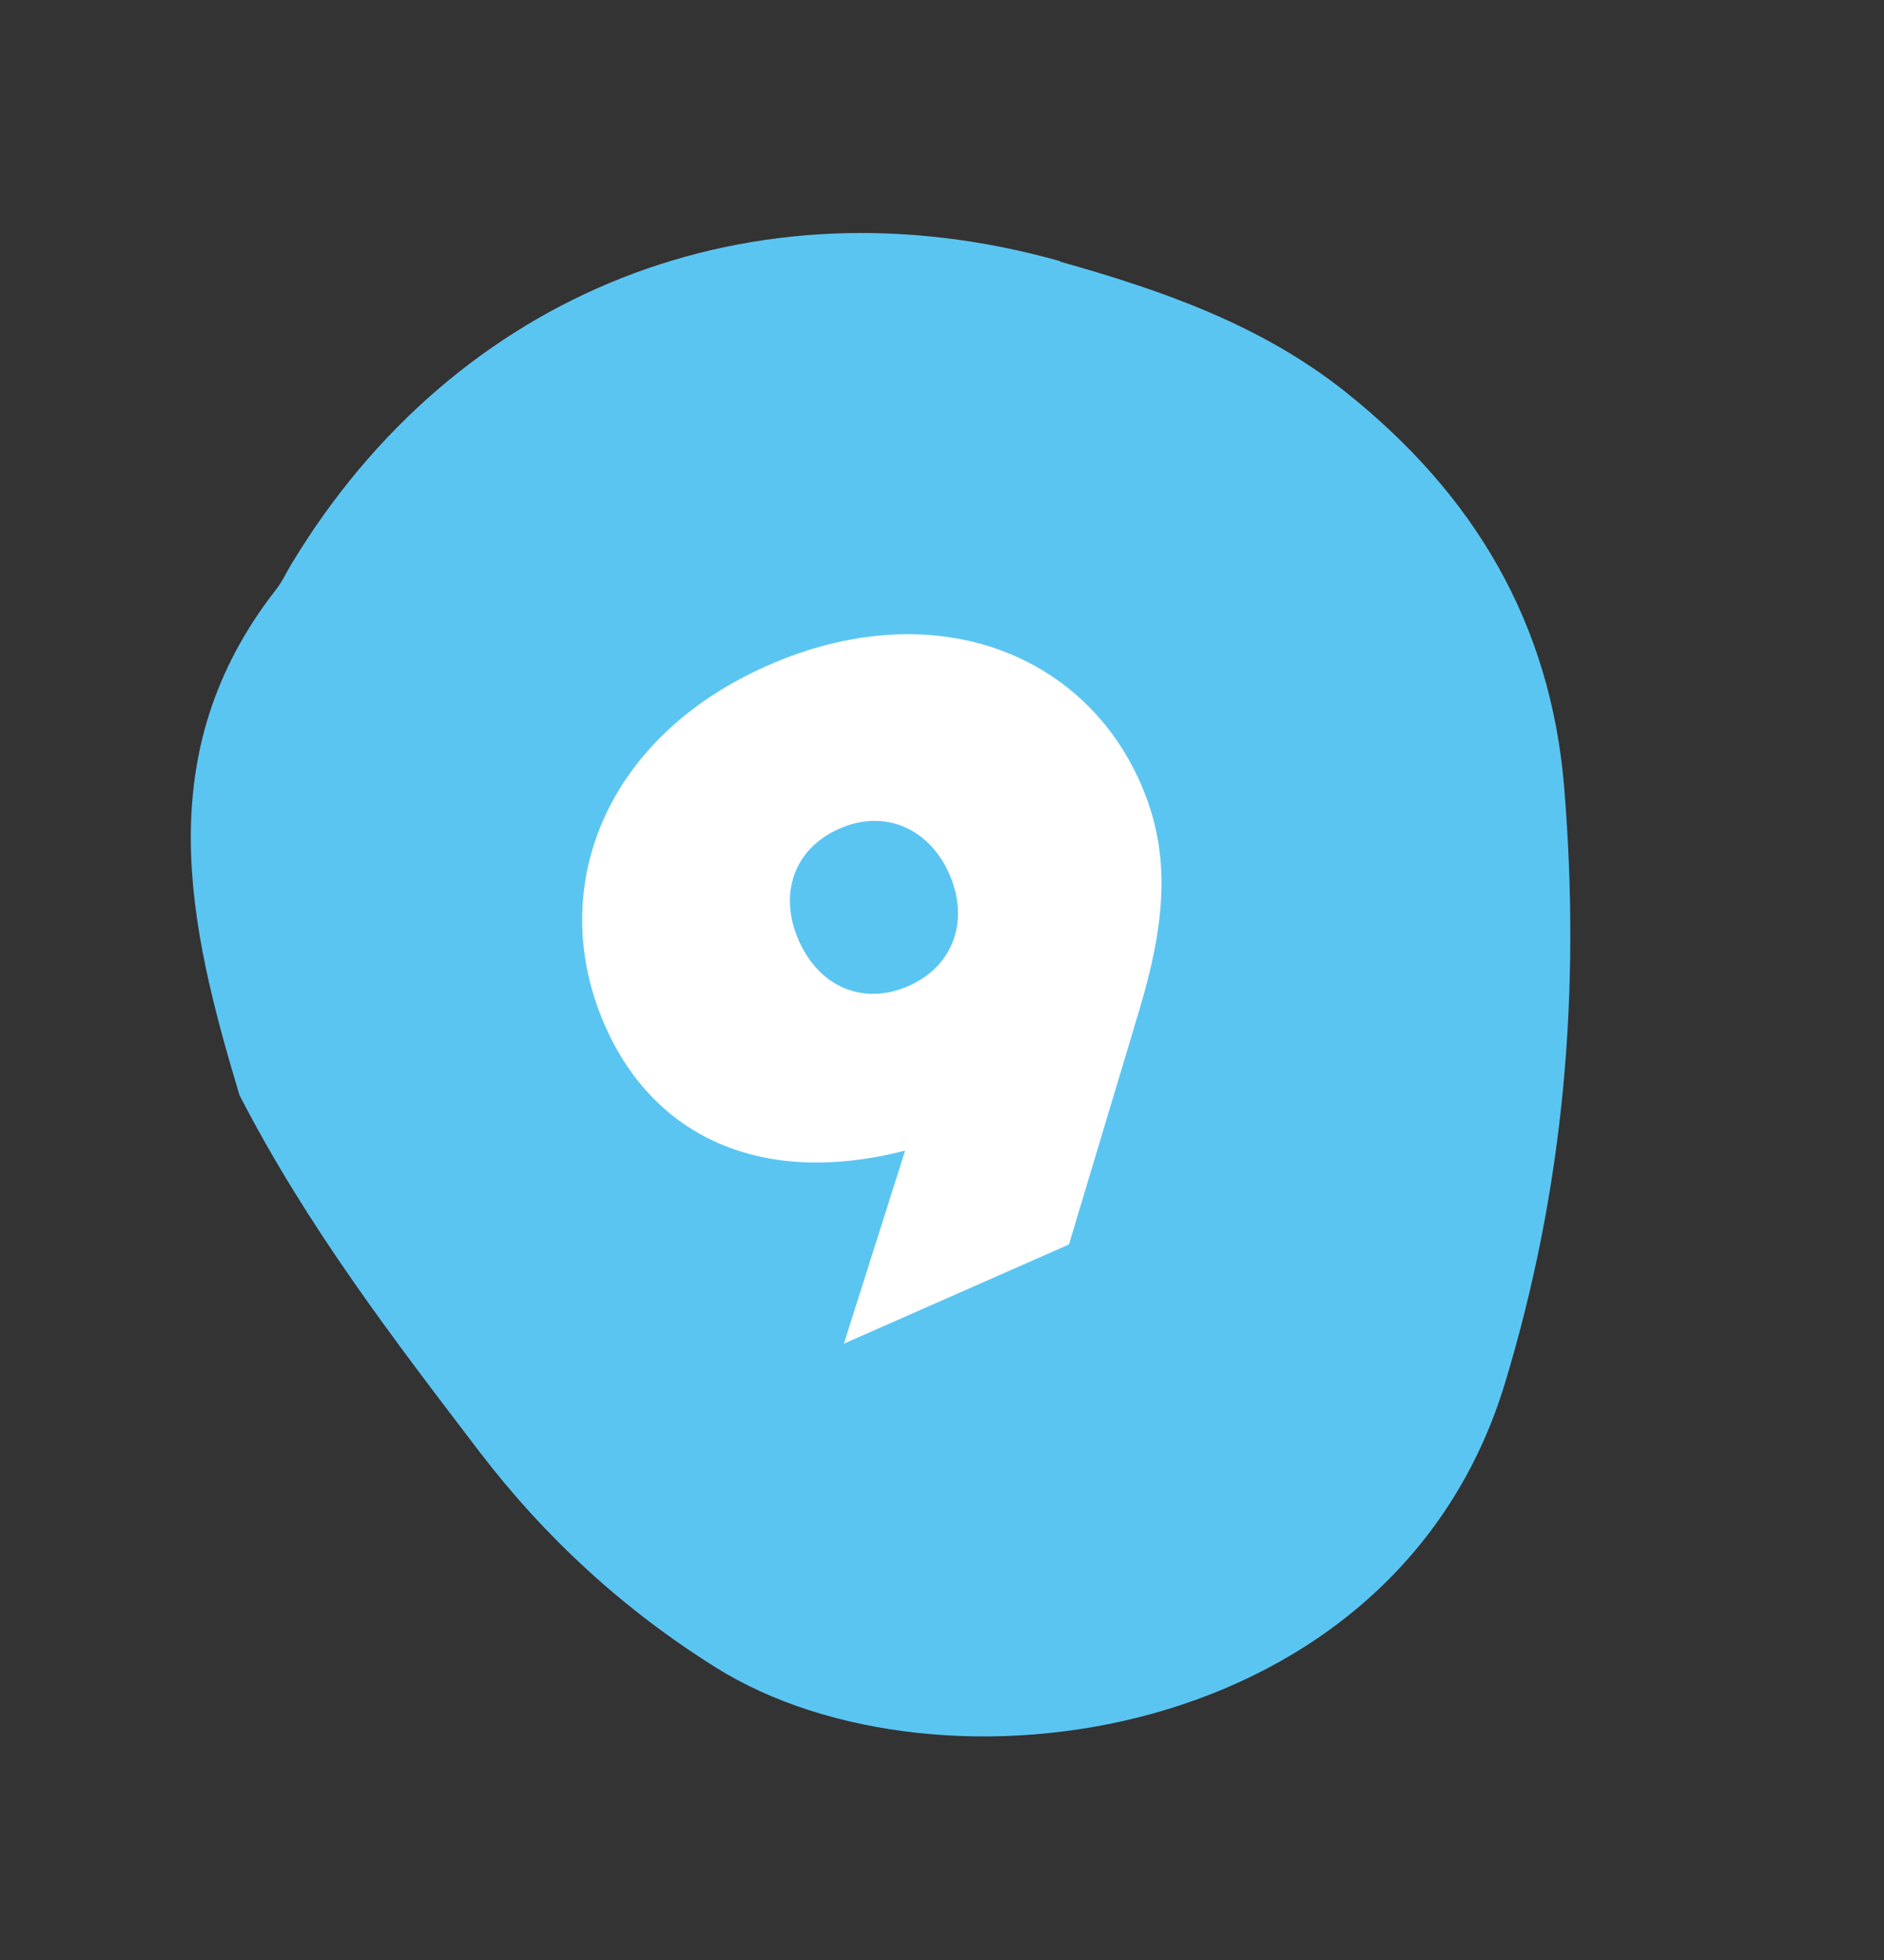
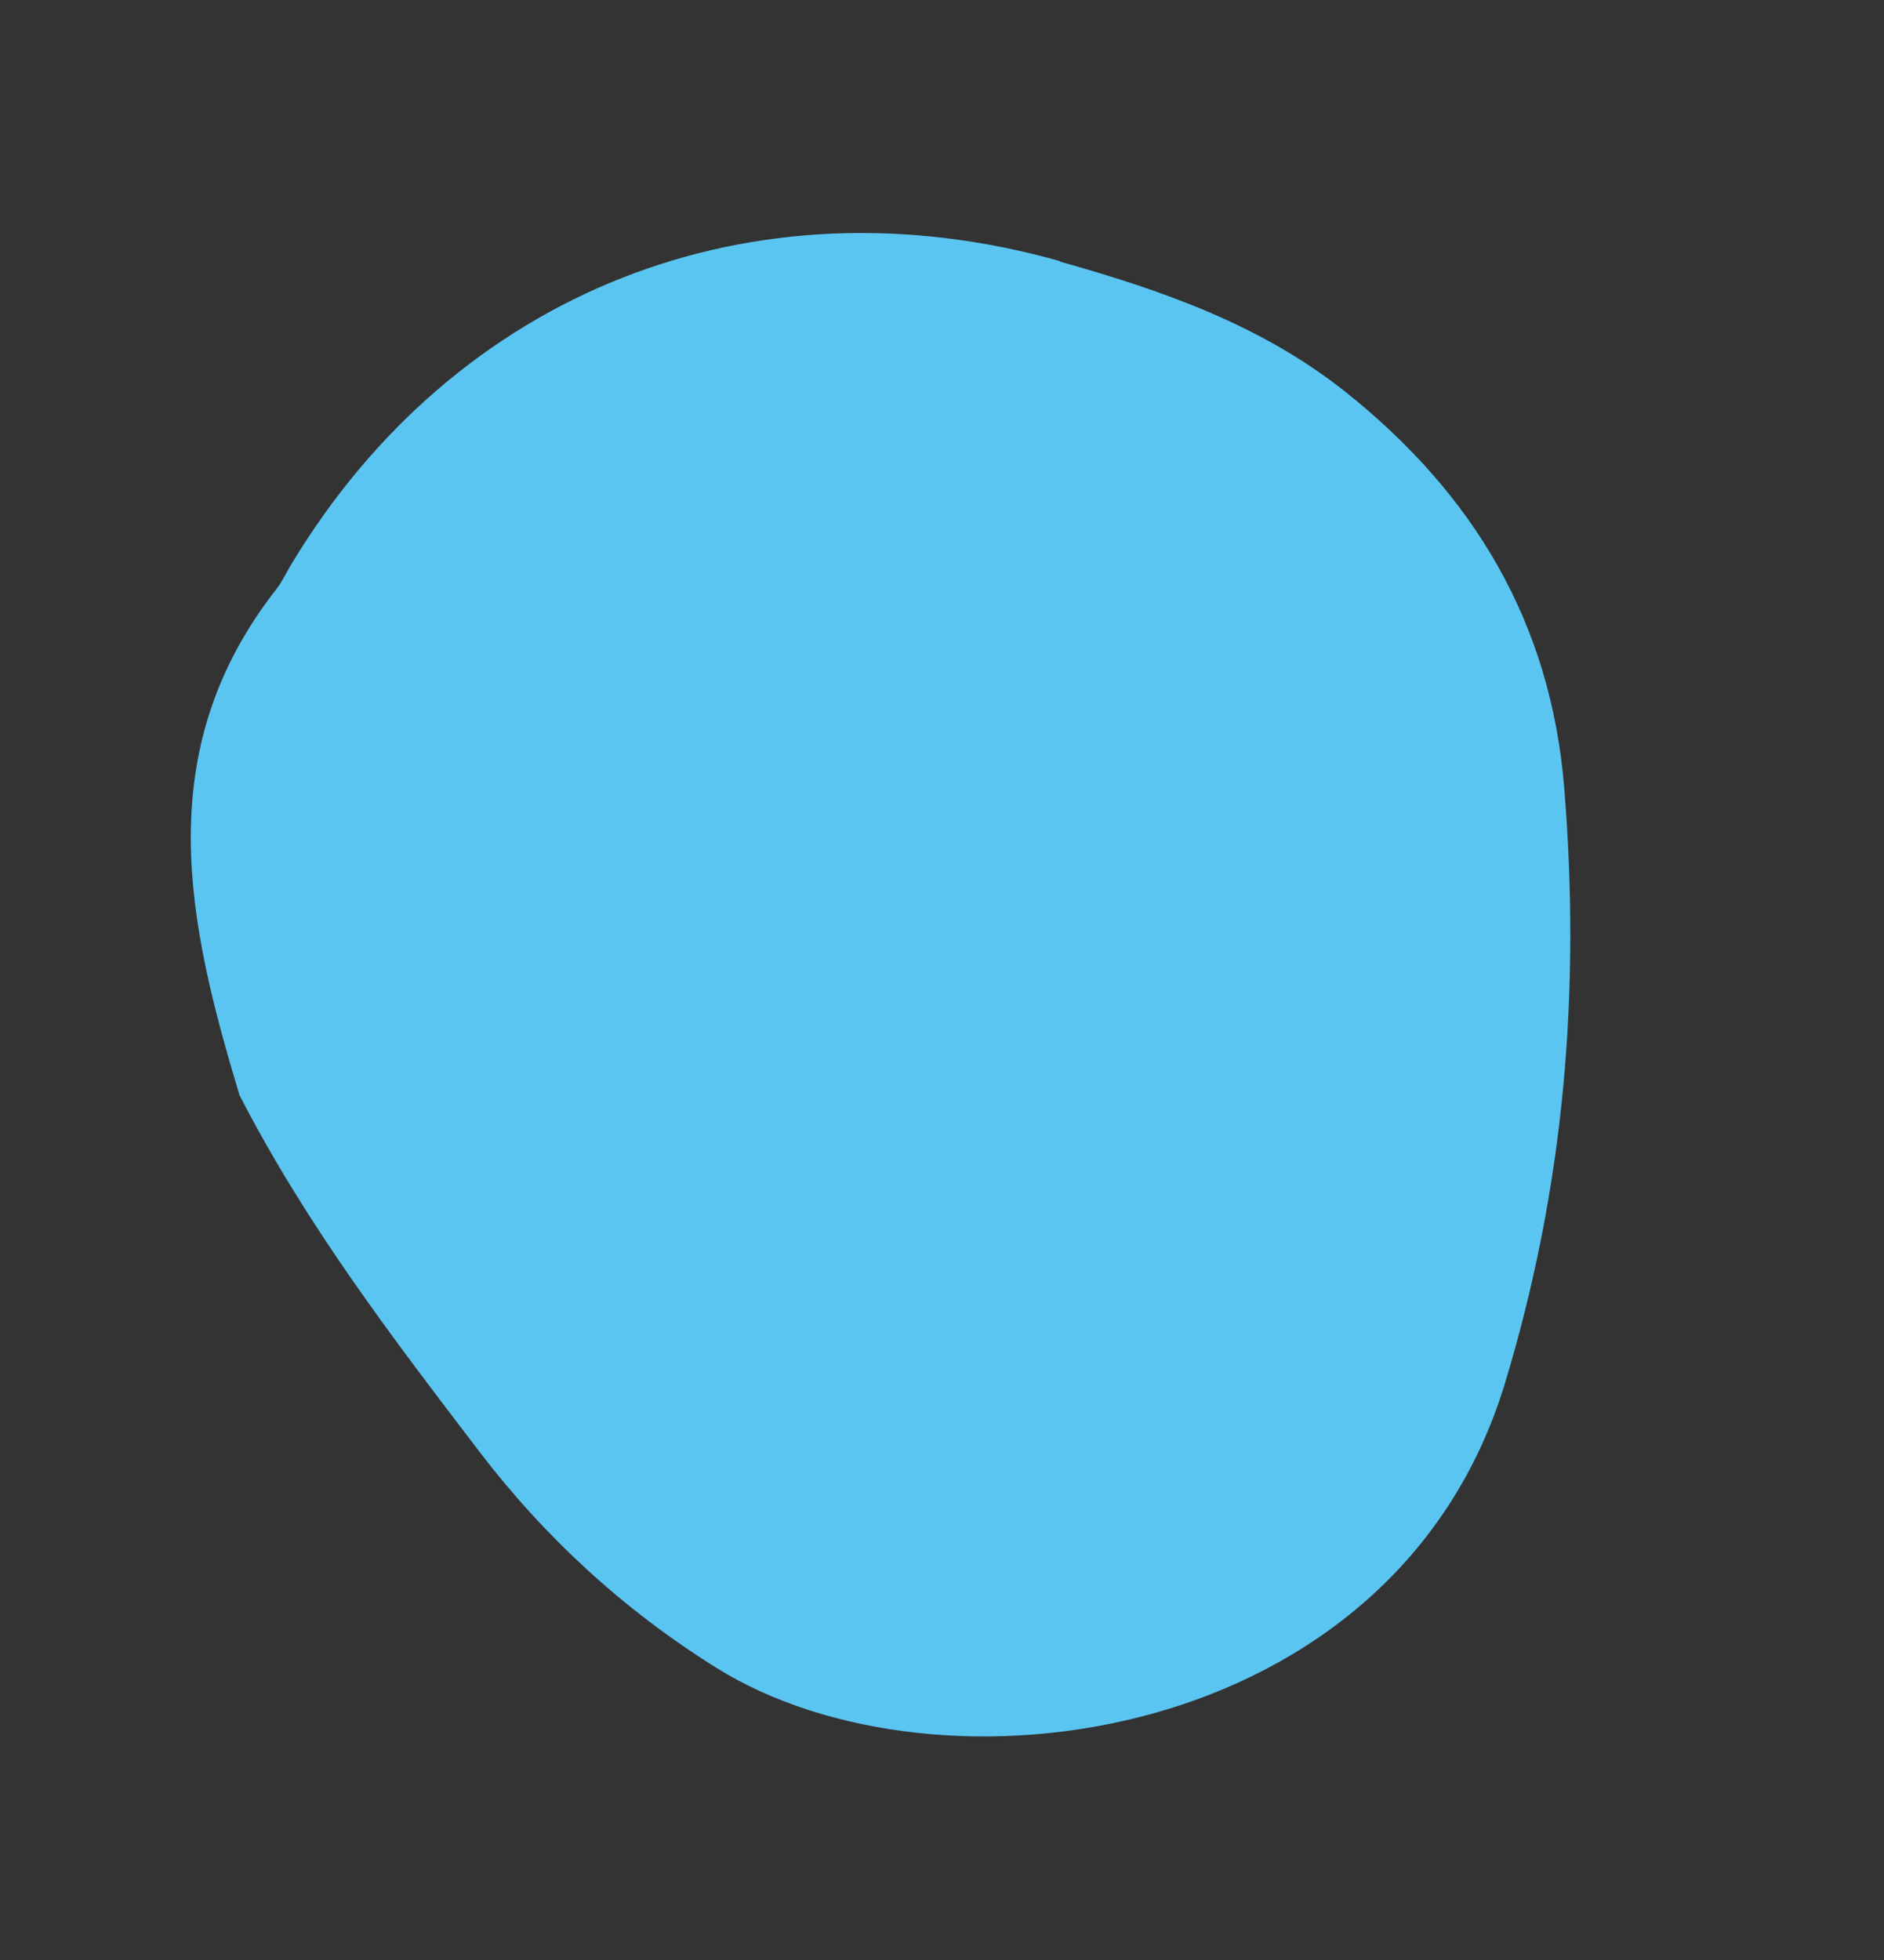
<svg xmlns="http://www.w3.org/2000/svg" width="50" height="52" viewBox="0 0 50 52" fill="none">
  <rect x="0" y="0" width="50" height="52" fill="#333333" stroke="none" />
  <path d="M28.143 6.931C19.959 4.622 12.082 7.747 7.73 14.973C7.604 15.18 7.494 15.424 7.342 15.621C3.934 19.962 5.004 24.56 6.356 29.056C8.157 32.552 10.447 35.53 12.711 38.498C14.456 40.783 16.541 42.703 19 44.241C24.909 47.942 37.026 46.308 39.939 36.703C41.524 31.477 41.95 26.283 41.514 20.907C41.155 16.494 39.091 13.091 35.71 10.399C33.468 8.614 30.827 7.698 28.125 6.939L28.143 6.931Z" fill="#5BC5F2" />
-   <path d="M22.397 35.648L24.021 30.526C20.18 31.511 17.346 30.137 16.058 27.216C14.471 23.614 16.022 19.574 20.37 17.658C24.719 15.742 28.728 17.28 30.266 20.772C31.06 22.573 30.974 24.342 30.23 26.82L28.37 33.016L22.397 35.648ZM24.116 26.157C25.323 25.625 25.727 24.398 25.195 23.19C24.663 21.982 23.485 21.452 22.277 21.985C21.047 22.526 20.665 23.744 21.198 24.951C21.73 26.16 22.886 26.699 24.116 26.157Z" fill="white" />
</svg>